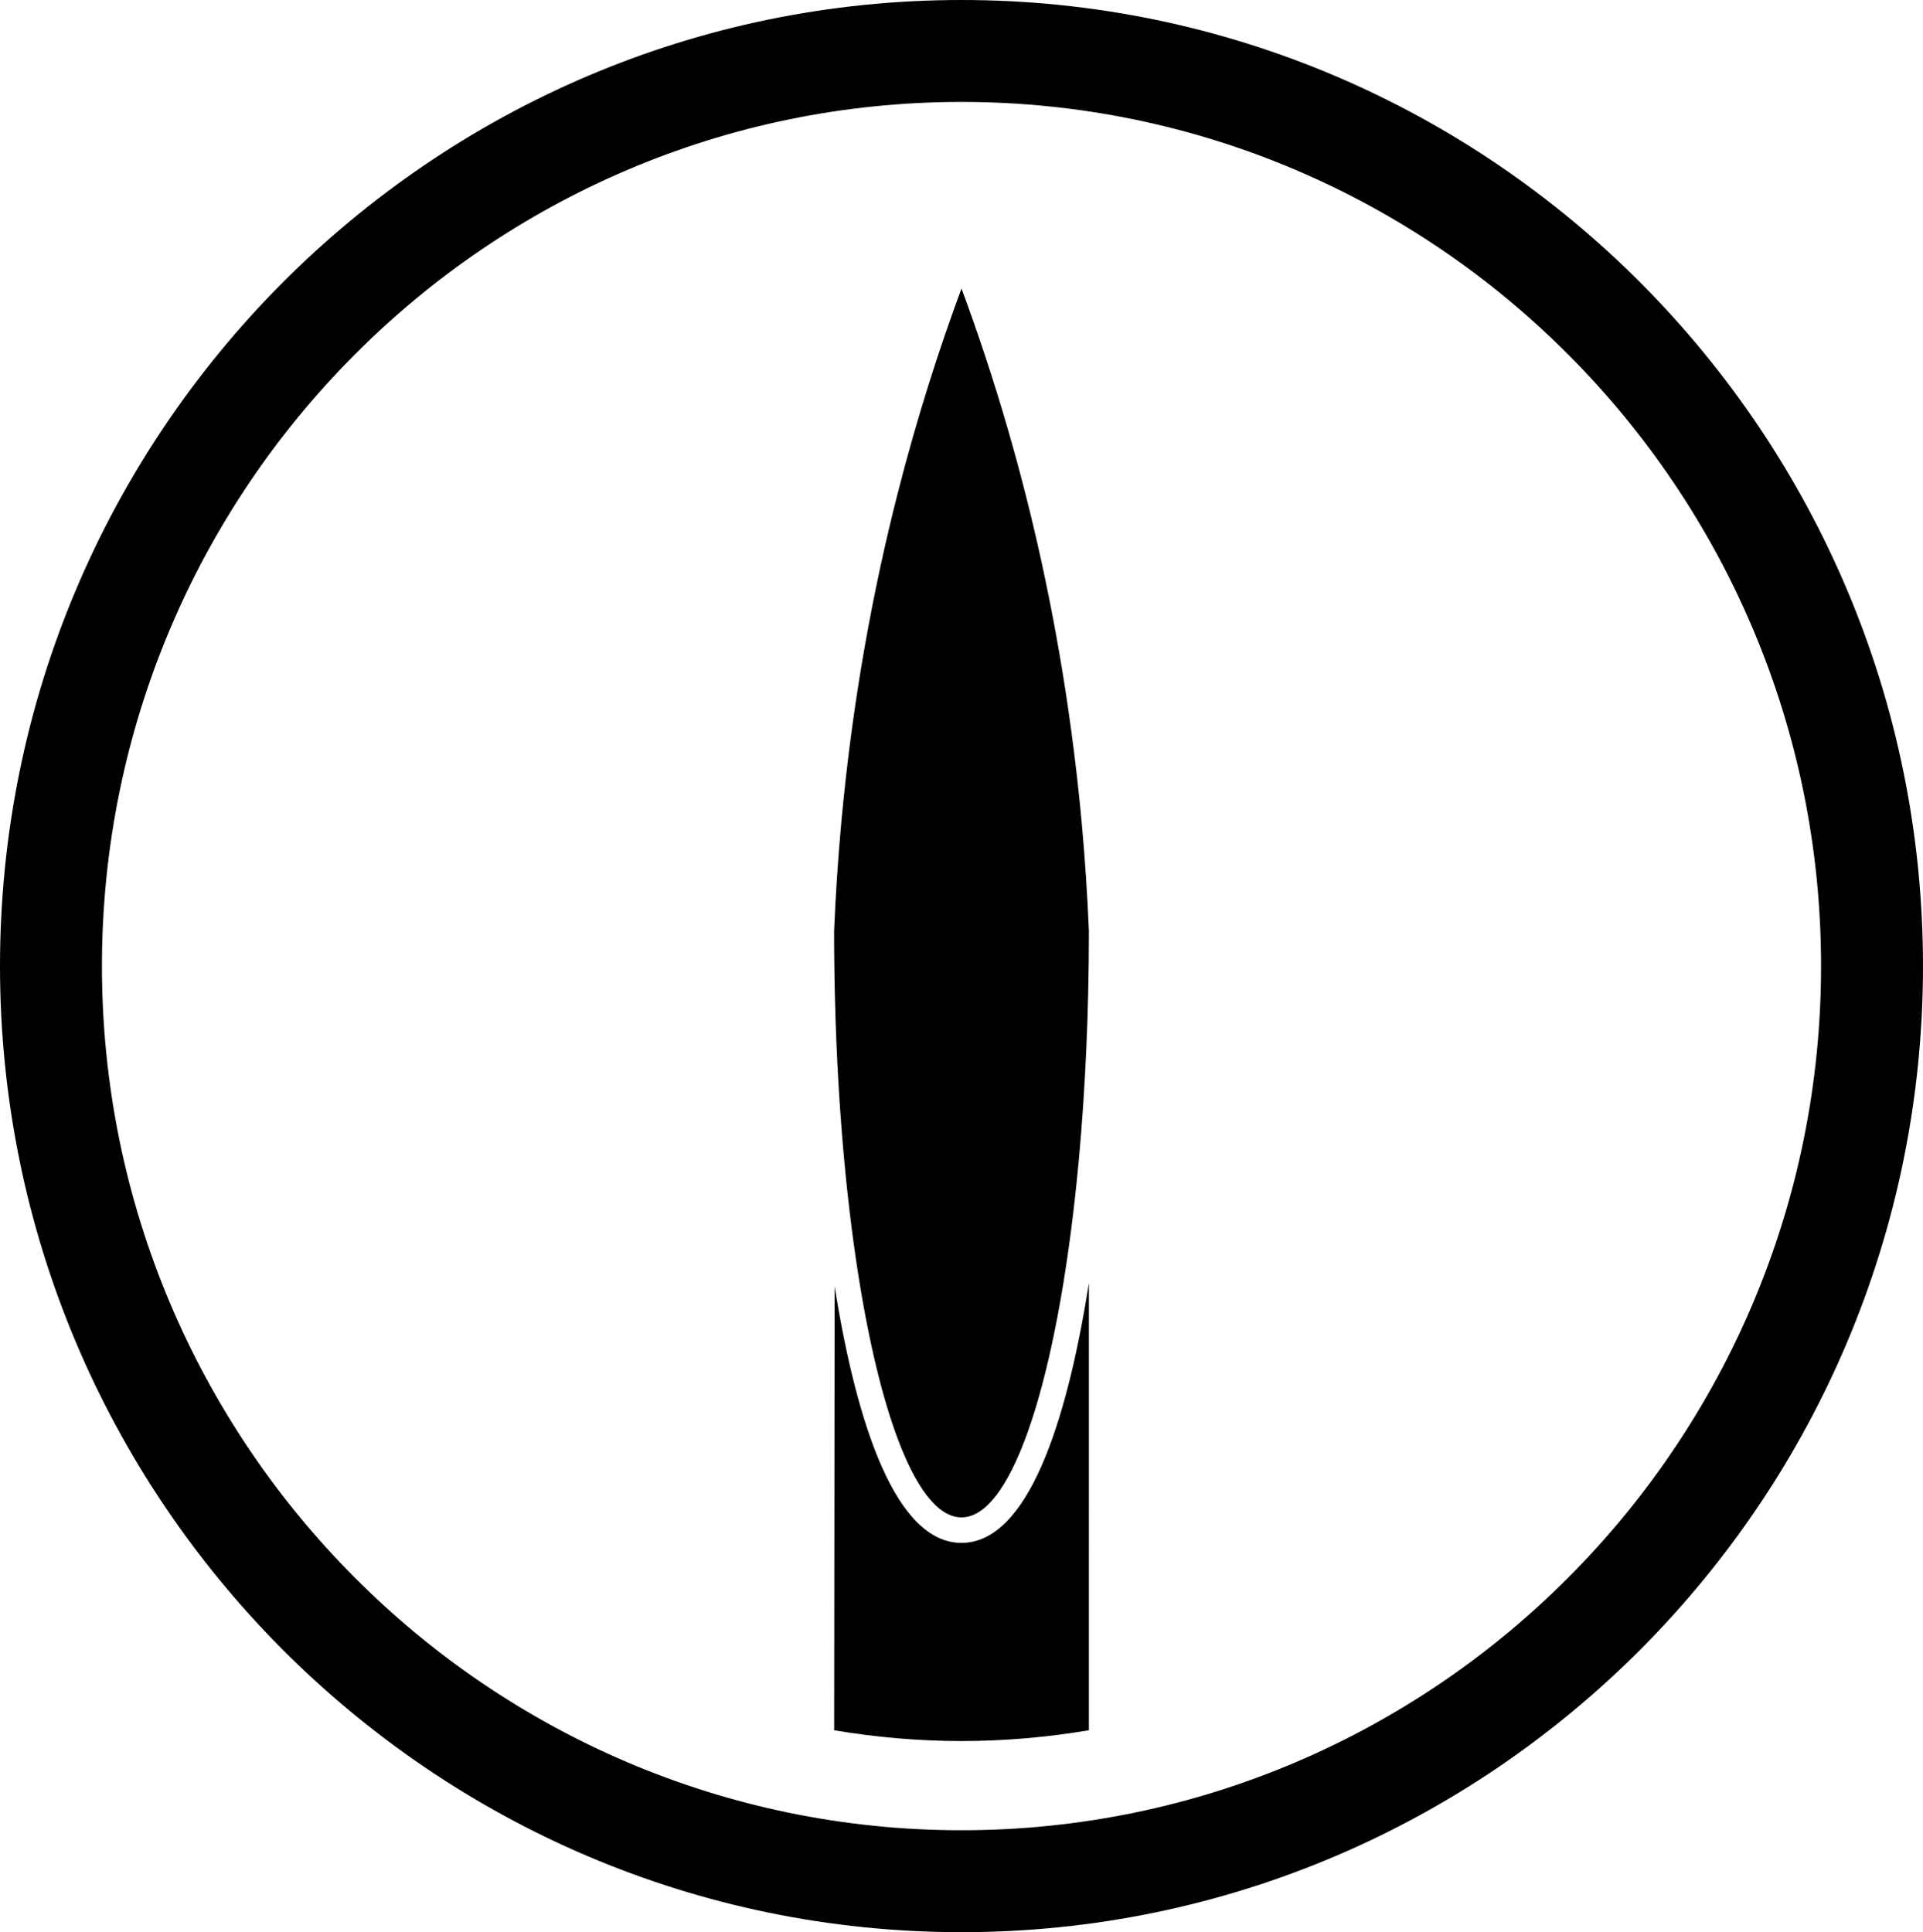
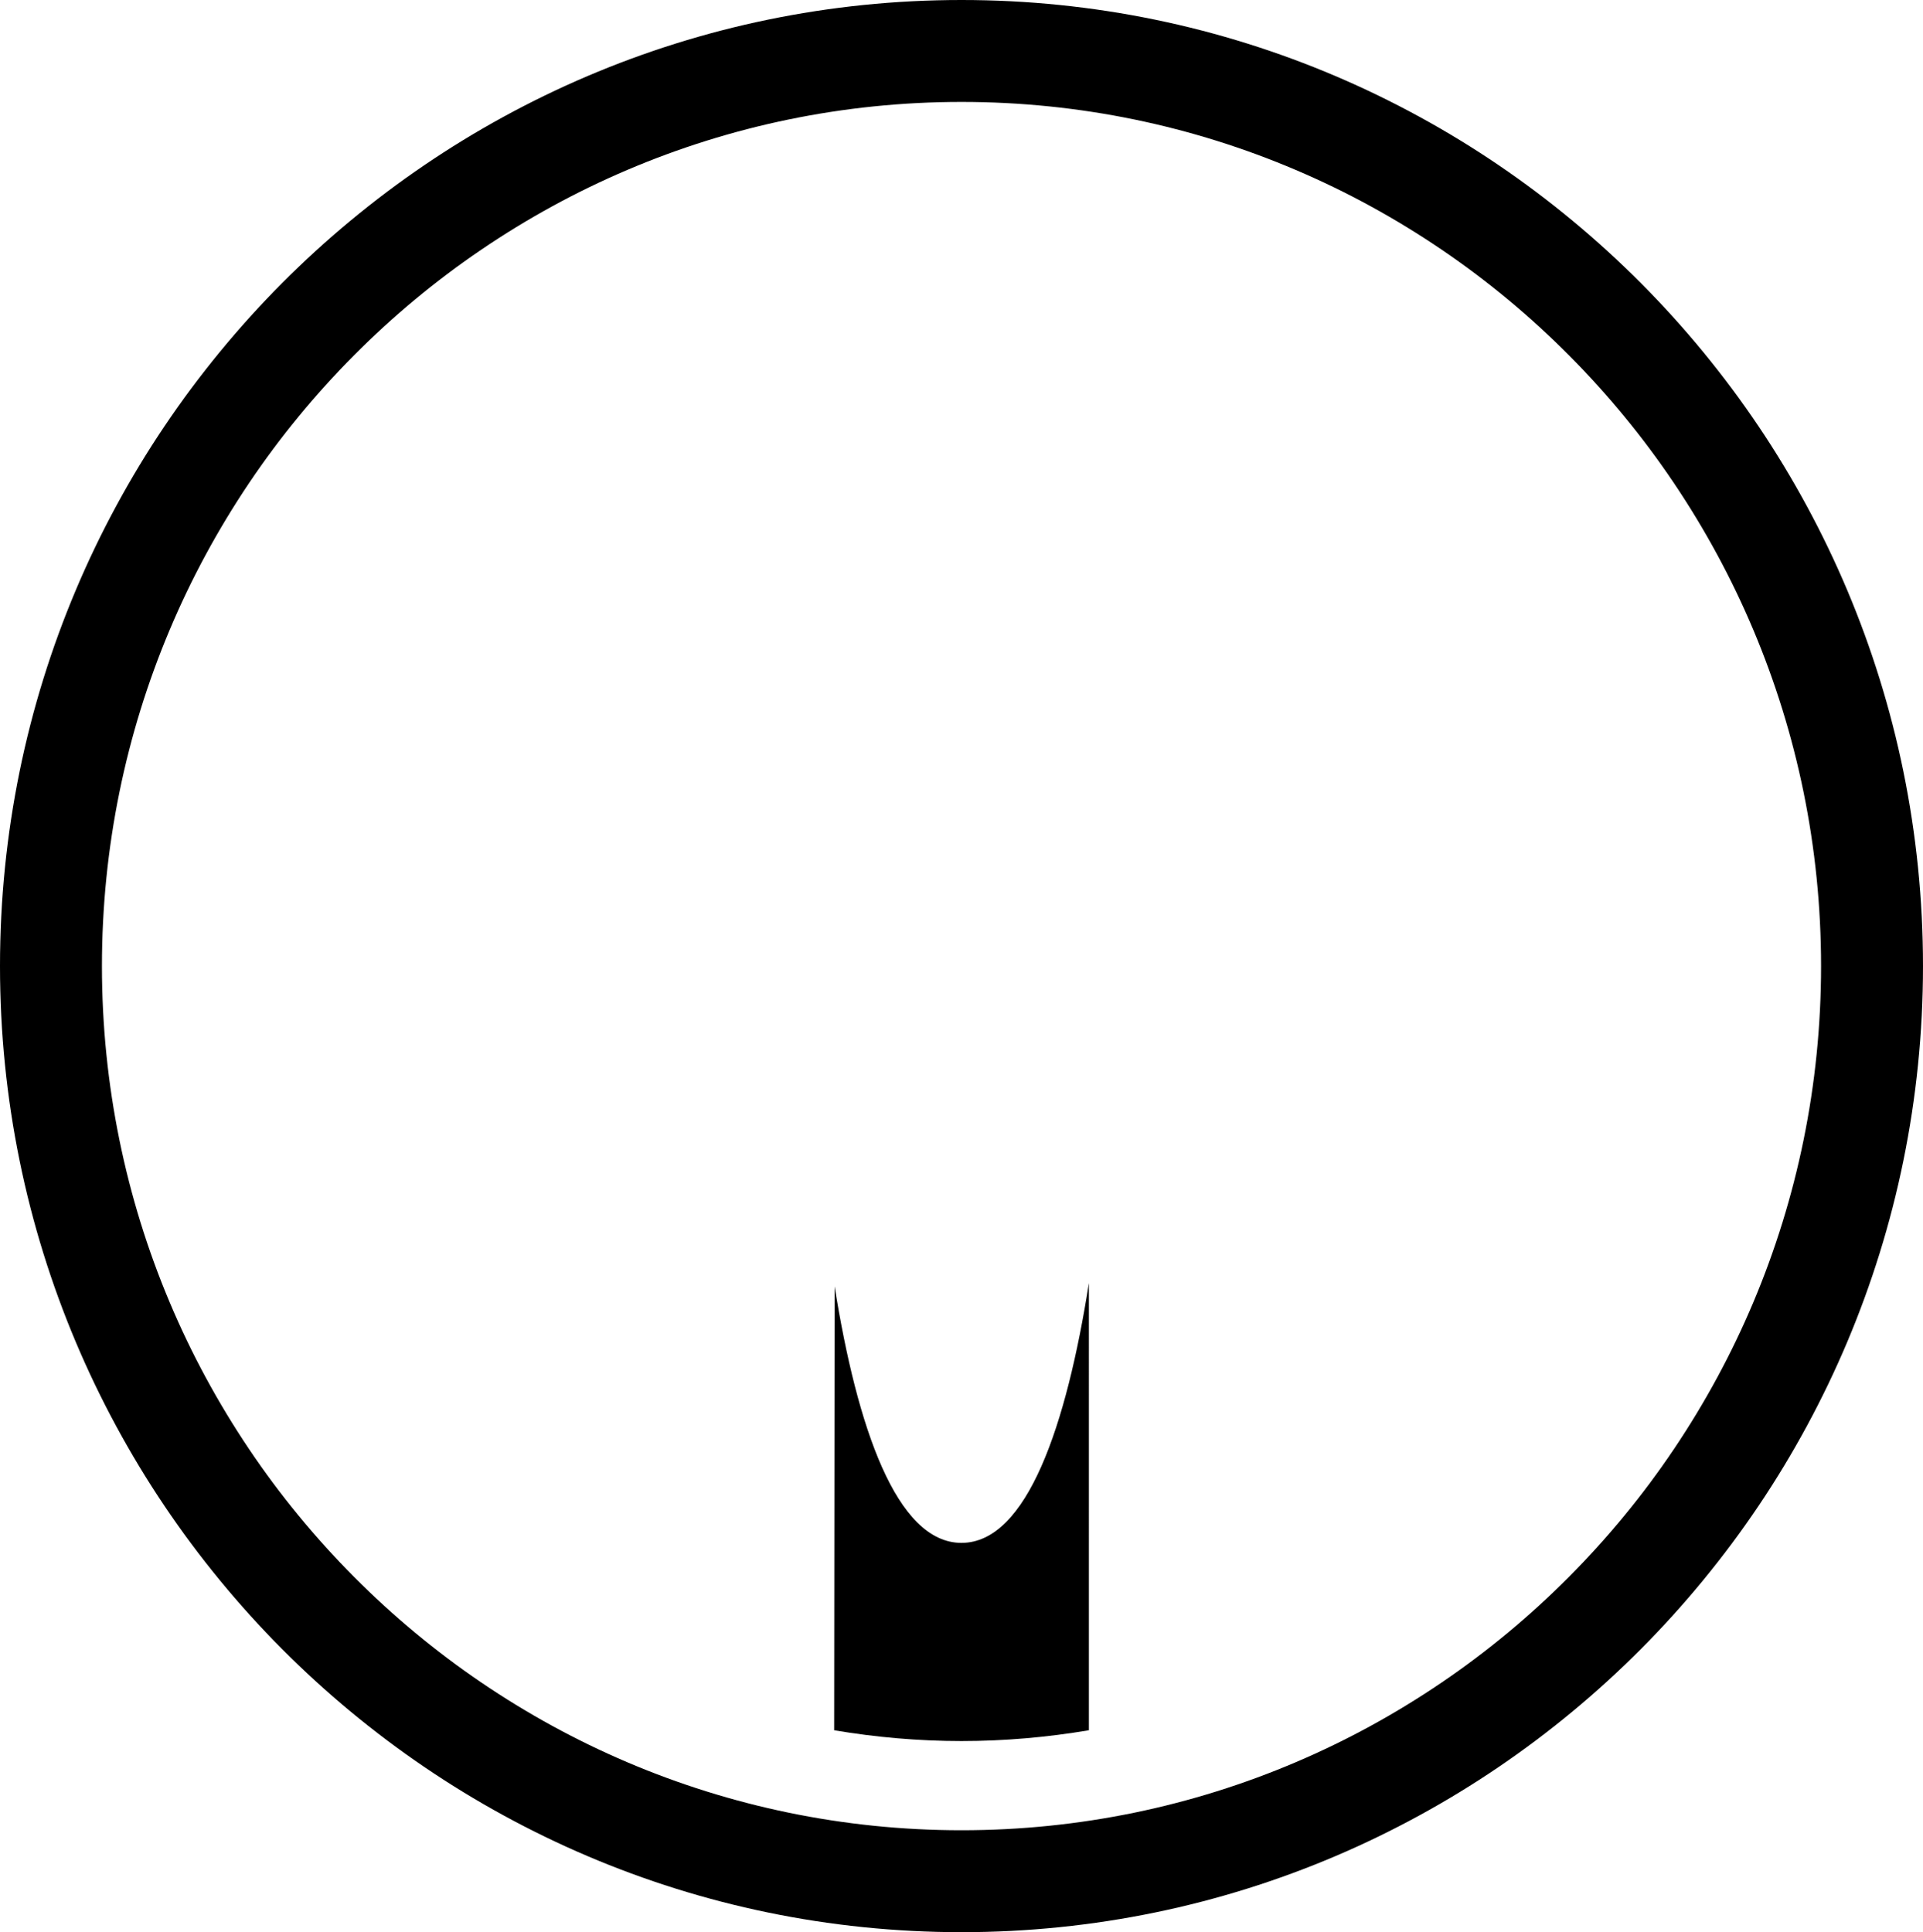
<svg xmlns="http://www.w3.org/2000/svg" id="Calque_1" data-name="Calque 1" viewBox="0 0 856.638 860.829">
  <g>
    <path d="M428.316,687.391c-29.029,0-46.535-51.788-56.519-114.286l-.202,197.771c18.463,3.104,37.397,4.803,56.724,4.803,19.336,0,38.275-1.699,56.746-4.806l.003-199.24c-9.945,63.152-27.496,115.757-56.752,115.757Z" />
-     <path d="M484.749,442.589c.208-9.125.322-18.38.322-27.759-.649-15.624-1.688-31.762-3.204-48.362-.987-10.802-2.162-21.362-3.459-31.745-5.97-47.733-15.026-91.019-25.511-129.519-1.278-4.687-2.575-9.305-3.892-13.851-6.577-22.728-13.601-43.68-20.686-62.8-9.92,26.767-19.718,57.132-28.344,90.922-11.087,43.45-20.234,92.566-25.206,146.992-1.516,16.6-2.556,32.737-3.204,48.359,0,13.041.213,25.85.615,38.375.036,1.139.078,2.27.116,3.401.402,11.47.965,22.687,1.68,33.605.108,1.666.222,3.321.338,4.973.715,10.222,1.569,20.162,2.542,29.788.222,2.179.449,4.341.682,6.489.596,5.471,1.228,10.838,1.901,16.085,4.299,33.469,10.167,62.176,17.149,83.885,1.508,4.695,3.071,9.064,4.679,13.086,1.608,4.019,3.262,7.694,4.961,10.998,6.788,13.219,14.252,20.528,22.091,20.528.978,0,1.951-.114,2.919-.341,22.246-5.192,41.116-69.35,49.373-159.194,1.463-15.929,2.589-32.674,3.346-50.03.341-7.841.607-15.807.793-23.884Z" />
  </g>
  <path d="M428.319,860.829C192.143,860.829 0,667.745 0,430.414S192.143,0,428.319,0s428.318,193.083,428.318,430.414-192.143,430.415-428.318,430.415ZM428.319,45.413c-211.135,0-382.906,172.71-382.906,385.001s171.771,385.003,382.906,385.003,382.906-172.712,382.906-385.003S639.454,45.413,428.319,45.413Z" />
</svg>